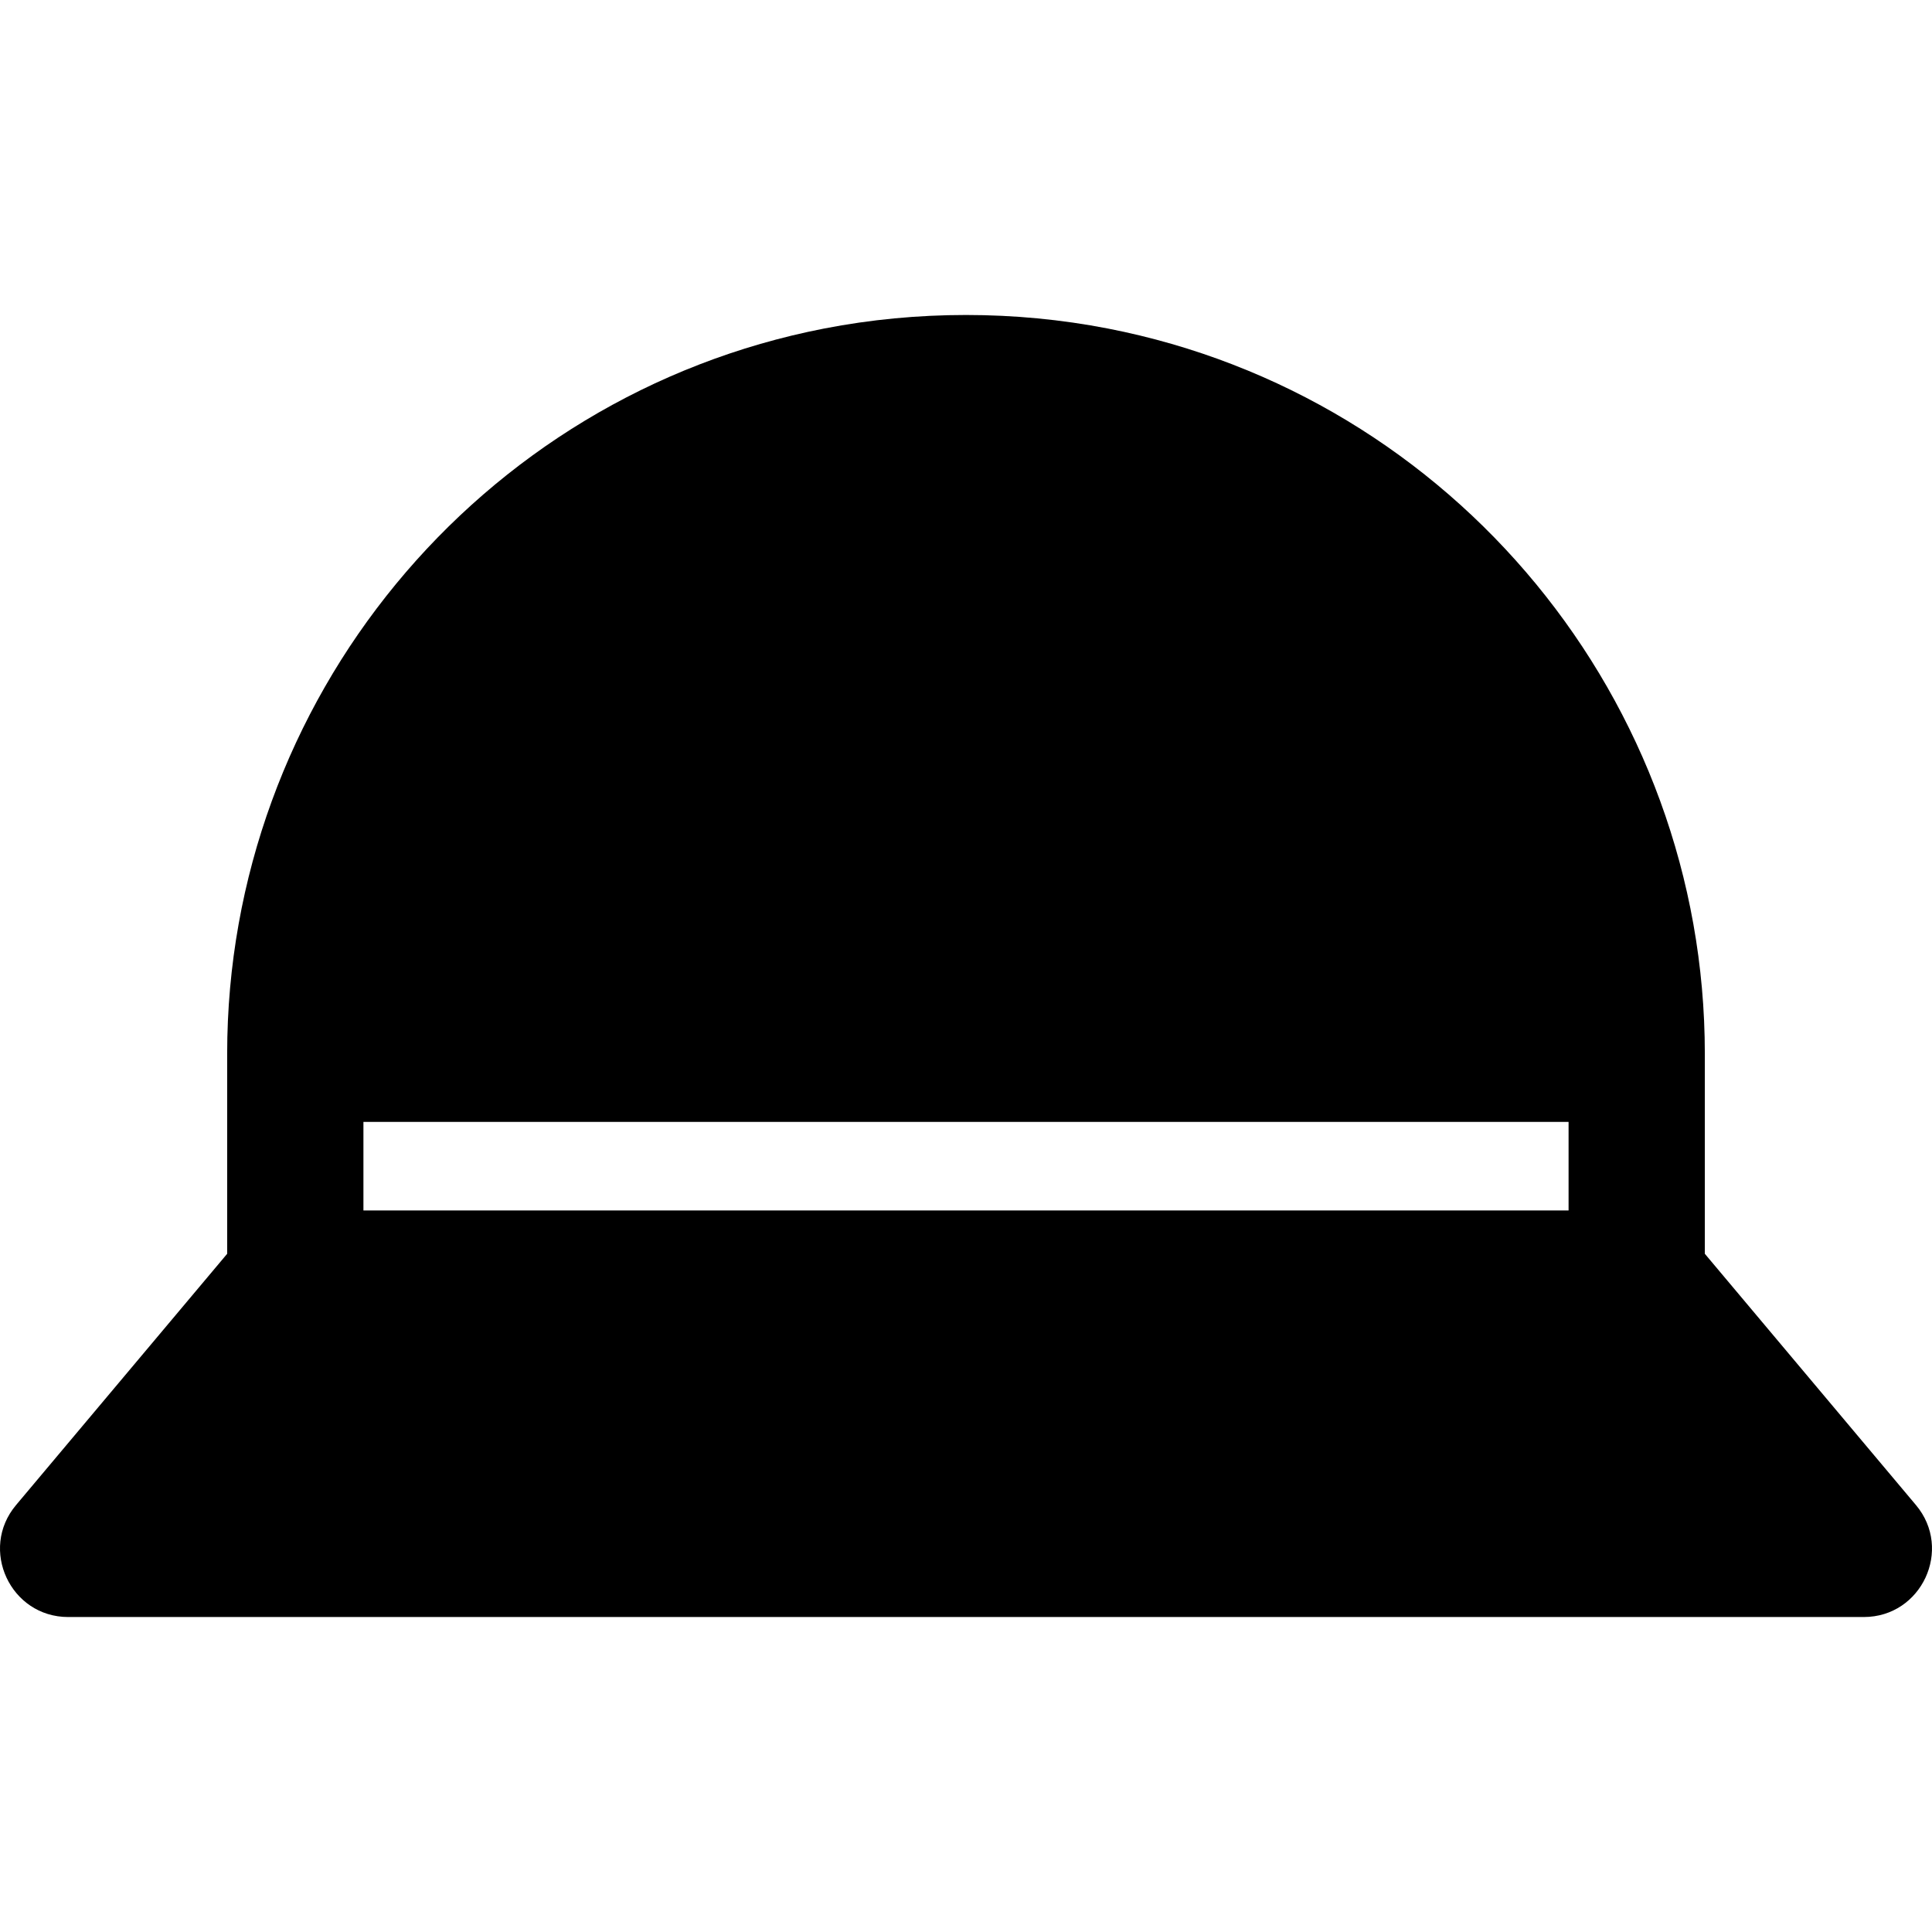
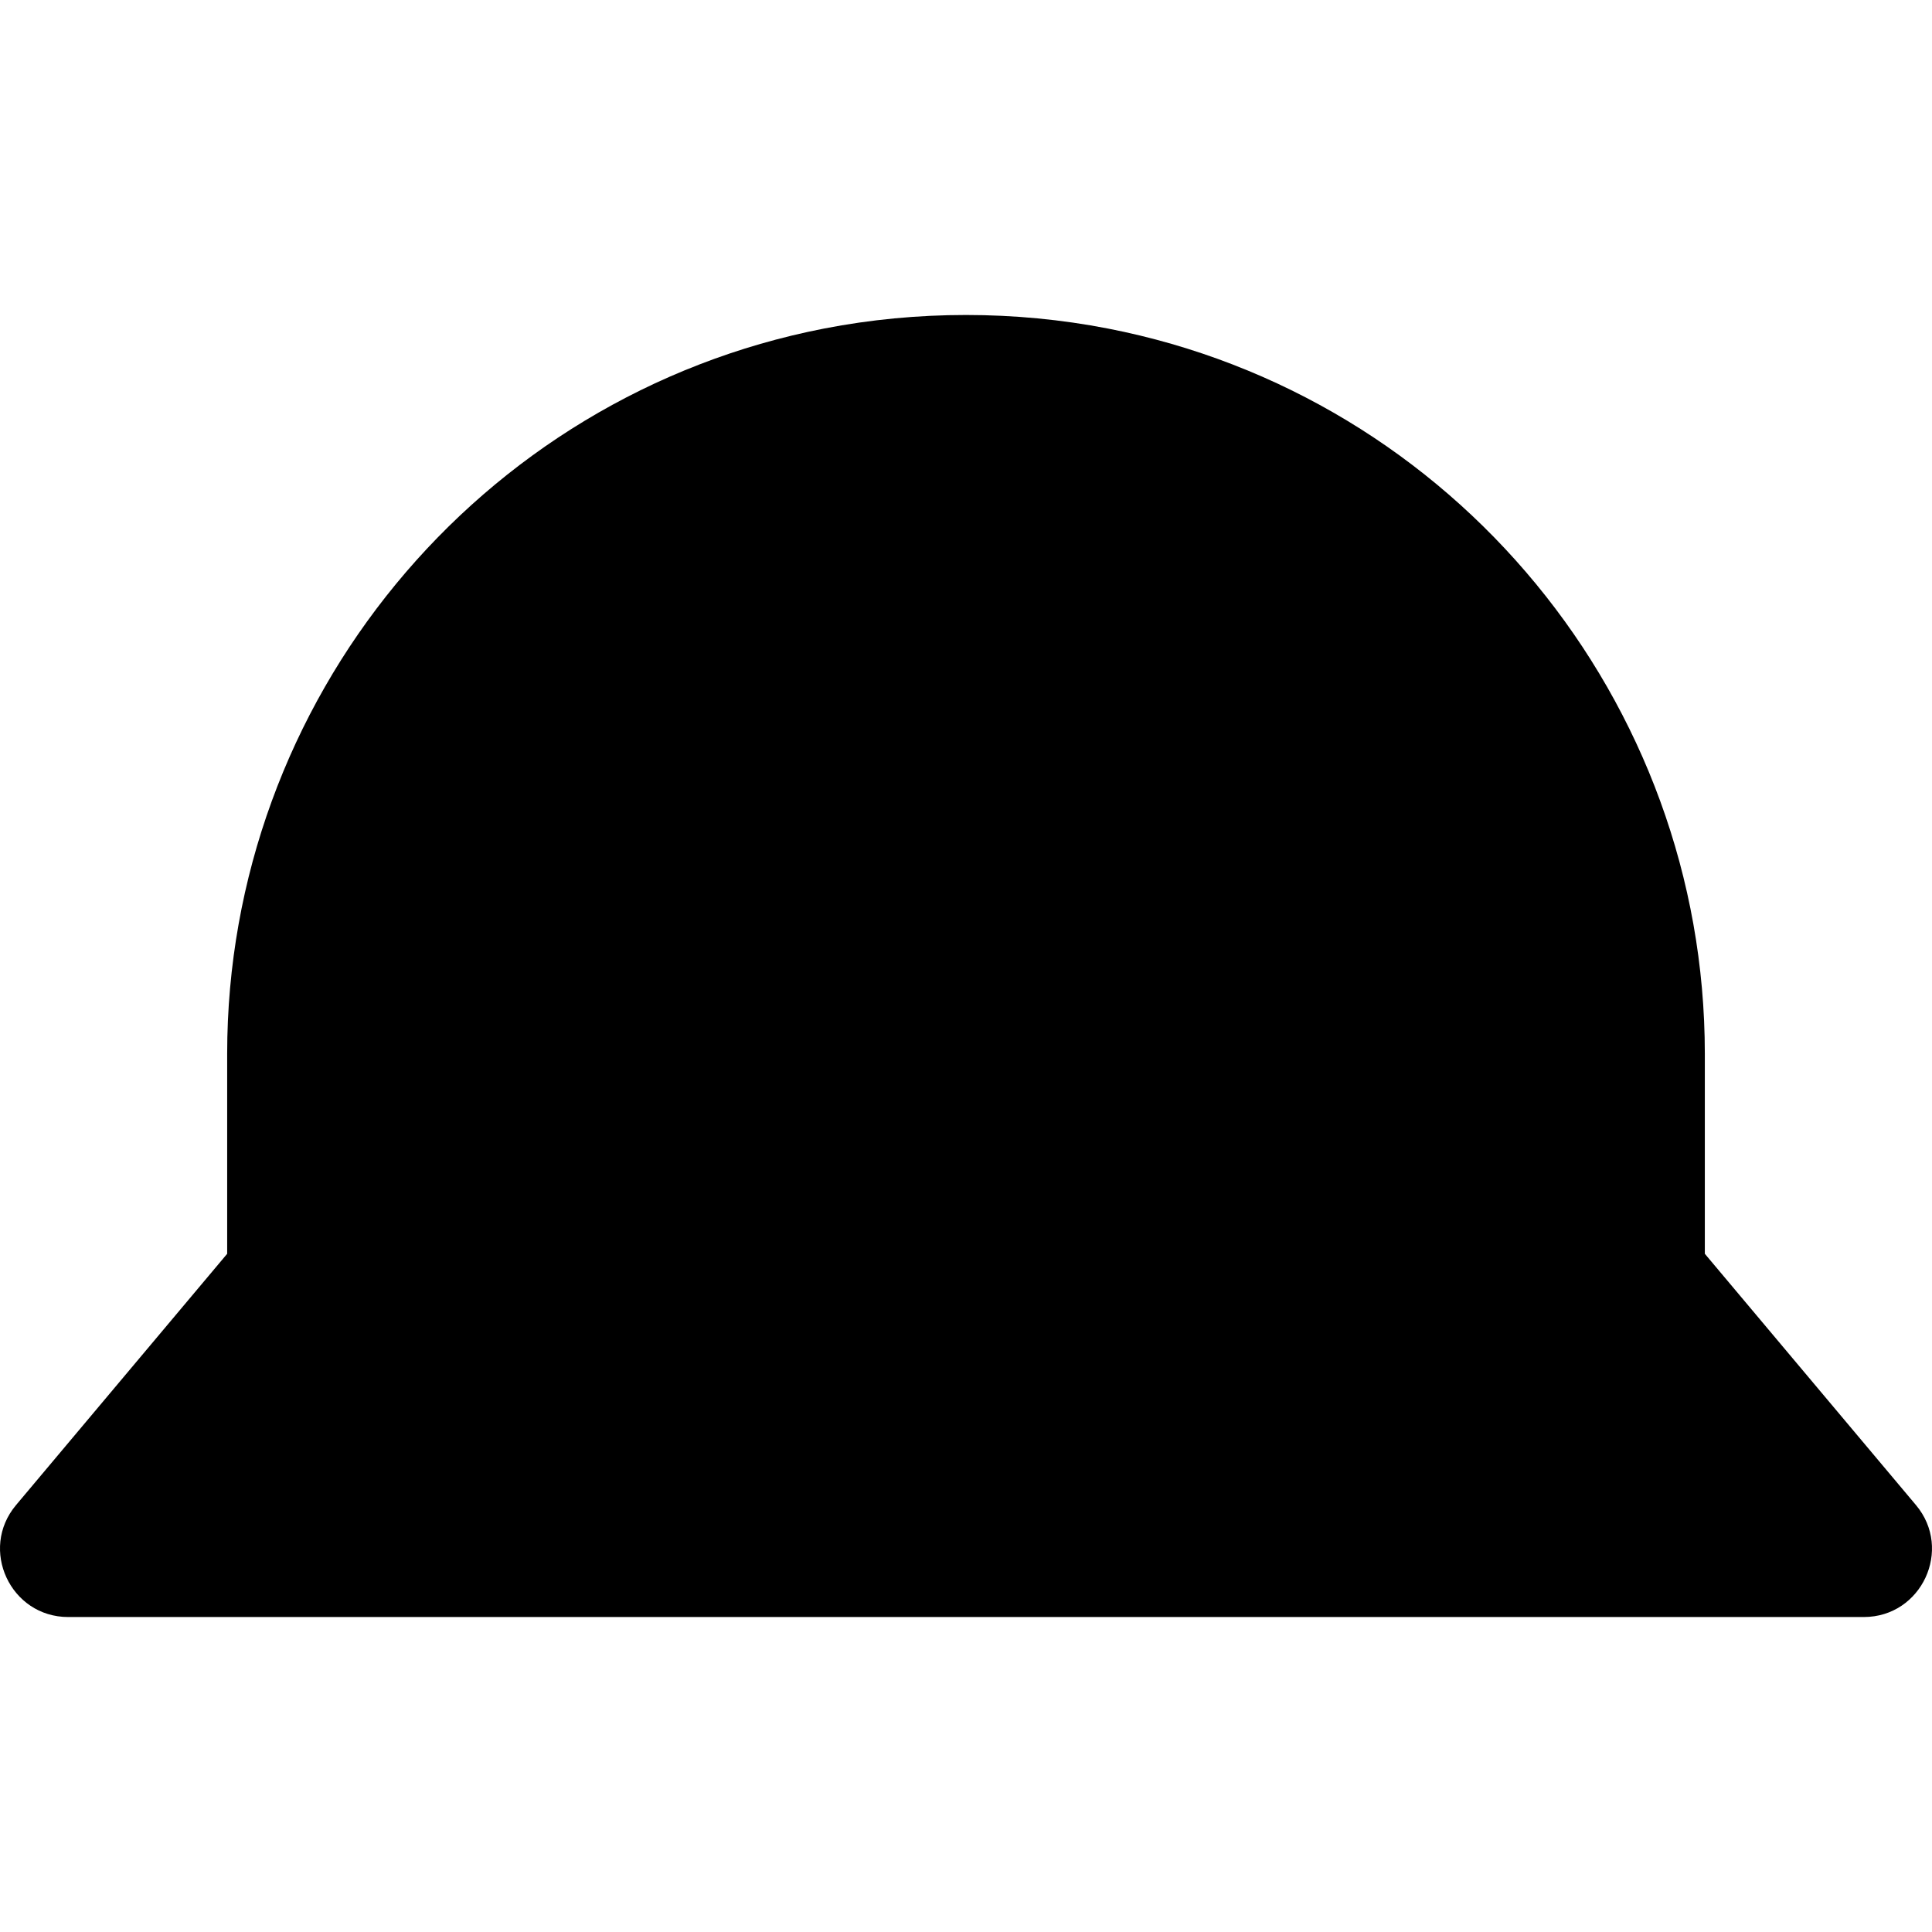
<svg xmlns="http://www.w3.org/2000/svg" version="1.1" id="Layer_1" x="0px" y="0px" viewBox="0 0 511.999 511.999" style="enable-background:new 0 0 511.999 511.999;" xml:space="preserve">
  <g>
    <g>
-       <path d="M507.747,398.858l-55.95-66.593V279.25v-0.001c-0.002-93.512-66.528-174.335-158.187-192.183    c-24.624-4.789-50.591-4.79-75.222,0.001c-91.656,17.846-158.182,98.67-158.185,192.182v0.001v53.016l-55.95,66.593    c-9.857,11.732-1.479,29.669,13.823,29.669h475.849C509.248,428.526,517.592,410.574,507.747,398.858z M415.688,320.787H96.313    v-23.479h319.375V320.787z" />
+       <path d="M507.747,398.858l-55.95-66.593V279.25v-0.001c-0.002-93.512-66.528-174.335-158.187-192.183    c-24.624-4.789-50.591-4.79-75.222,0.001c-91.656,17.846-158.182,98.67-158.185,192.182v0.001v53.016l-55.95,66.593    c-9.857,11.732-1.479,29.669,13.823,29.669h475.849C509.248,428.526,517.592,410.574,507.747,398.858z M415.688,320.787H96.313    h319.375V320.787z" />
    </g>
  </g>
  <g>
</g>
  <g>
</g>
  <g>
</g>
  <g>
</g>
  <g>
</g>
  <g>
</g>
  <g>
</g>
  <g>
</g>
  <g>
</g>
  <g>
</g>
  <g>
</g>
  <g>
</g>
  <g>
</g>
  <g>
</g>
  <g>
</g>
</svg>